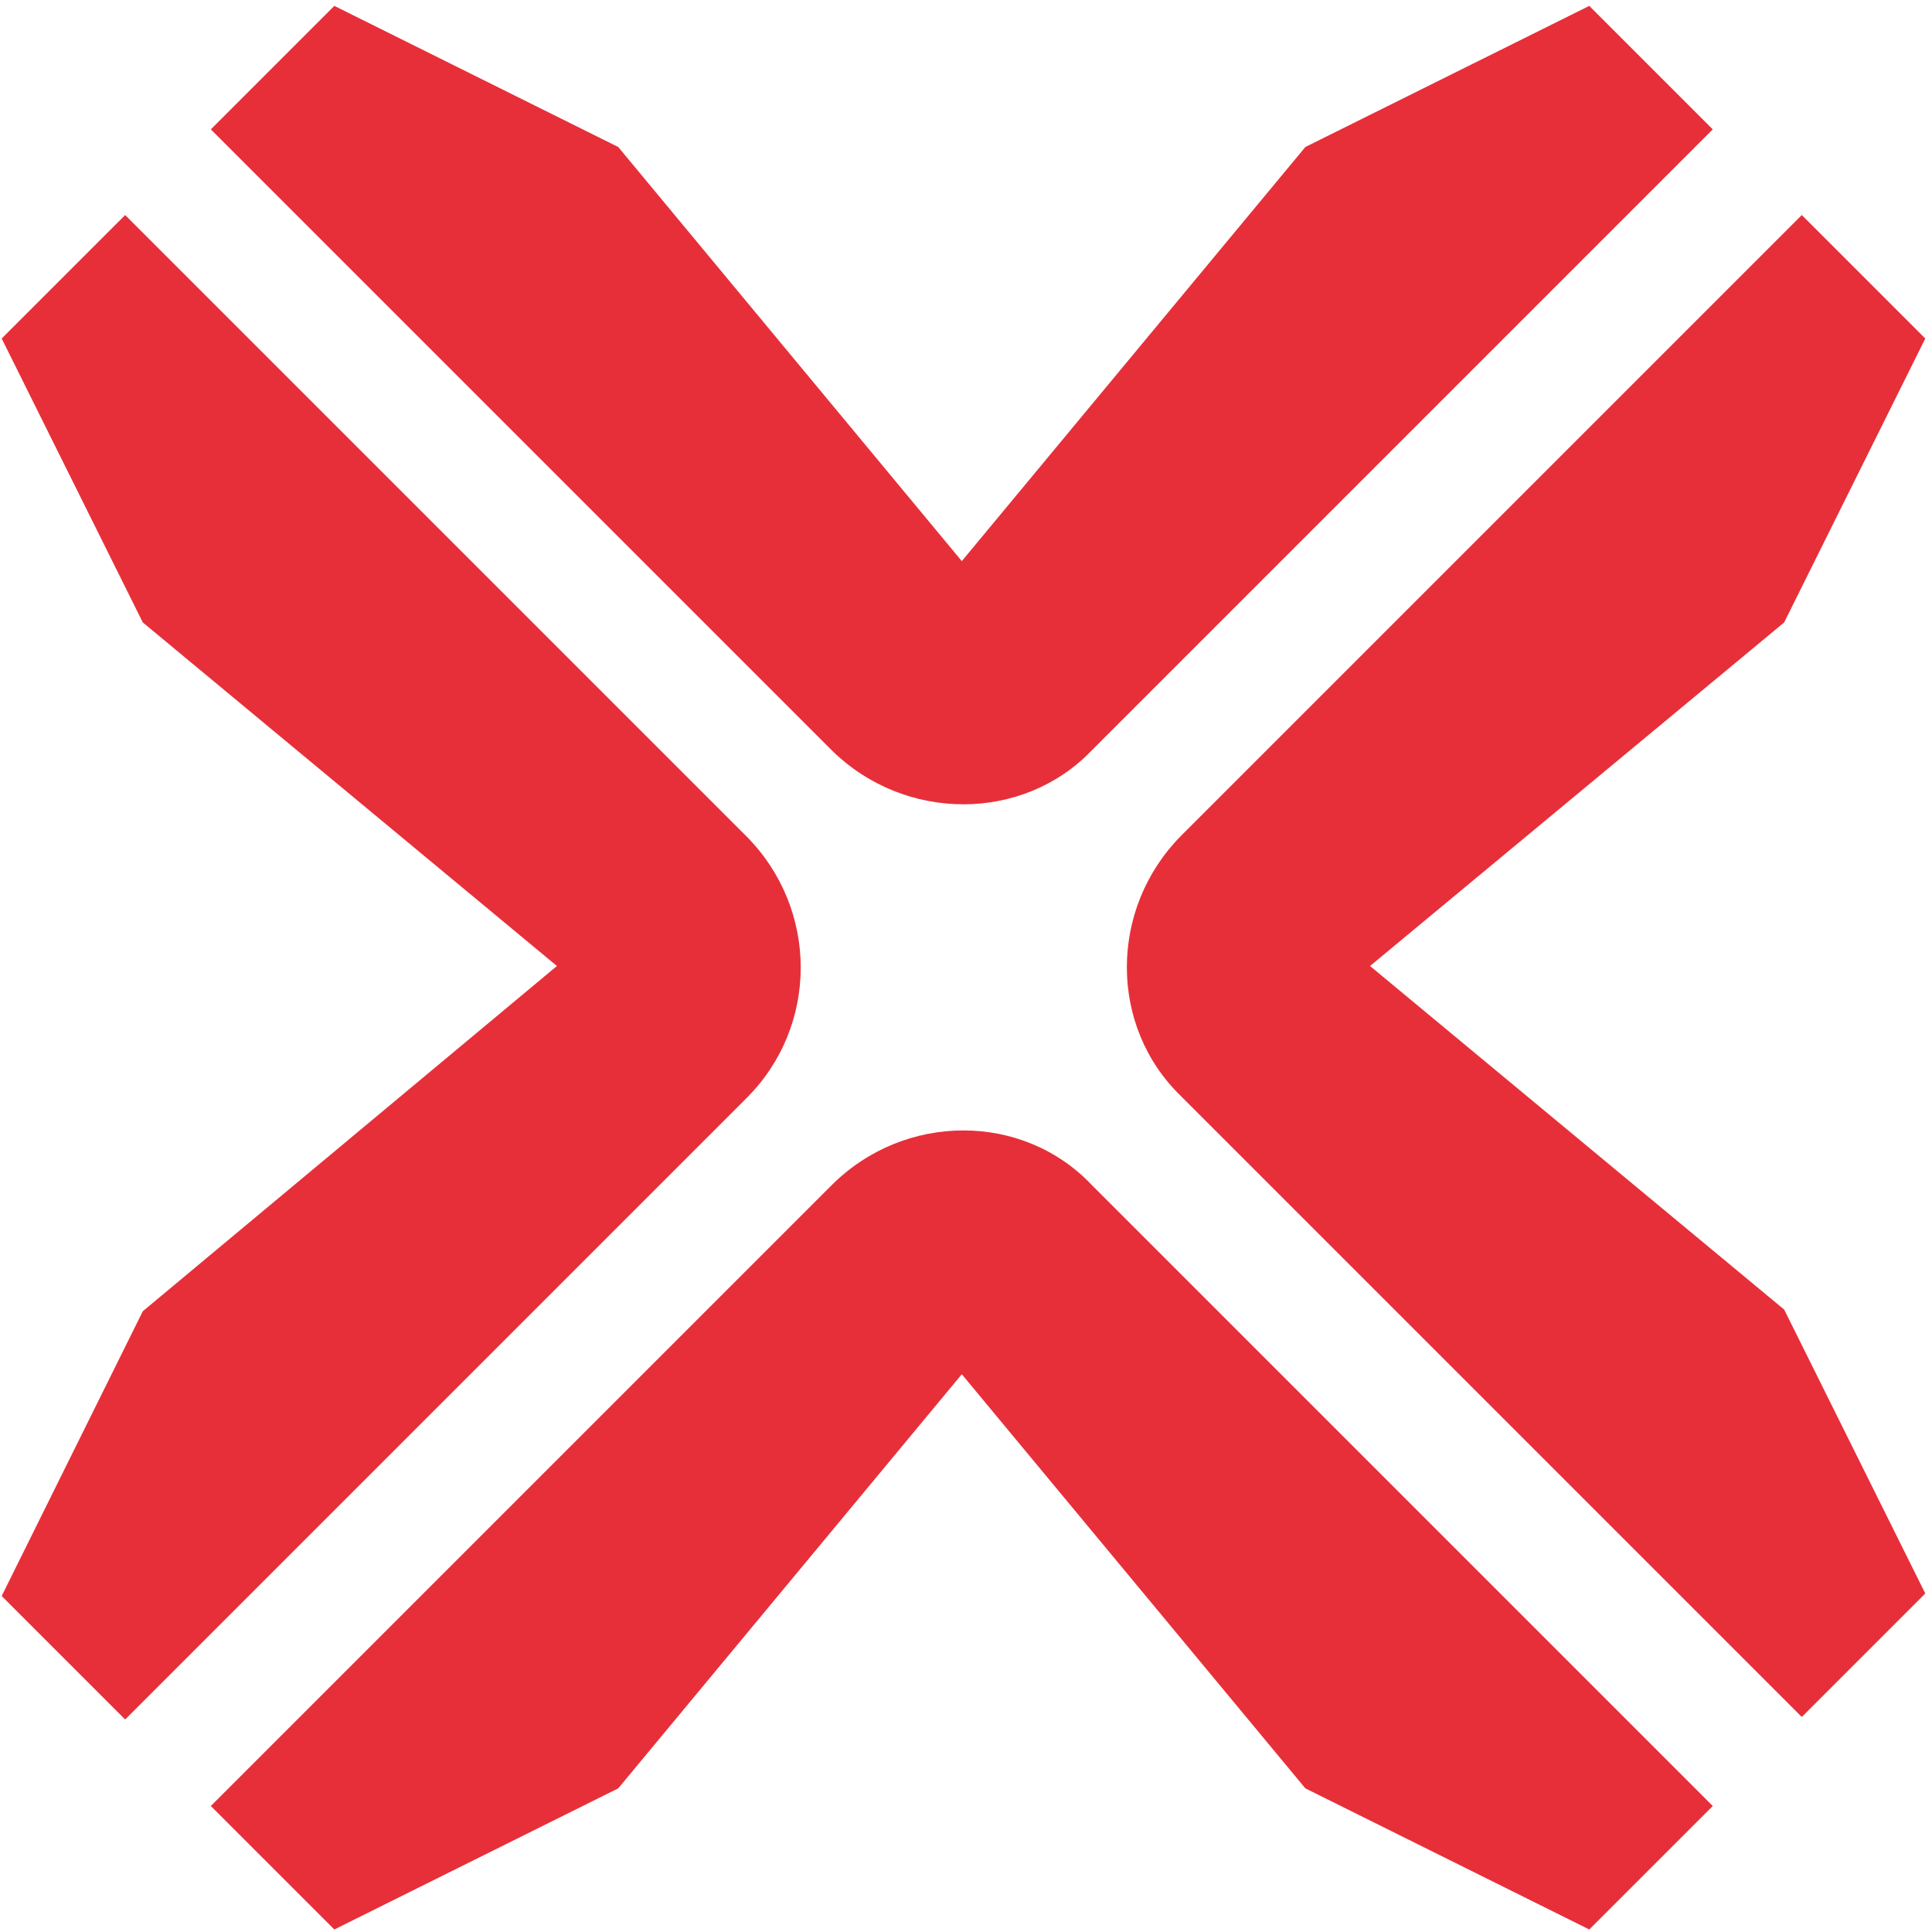
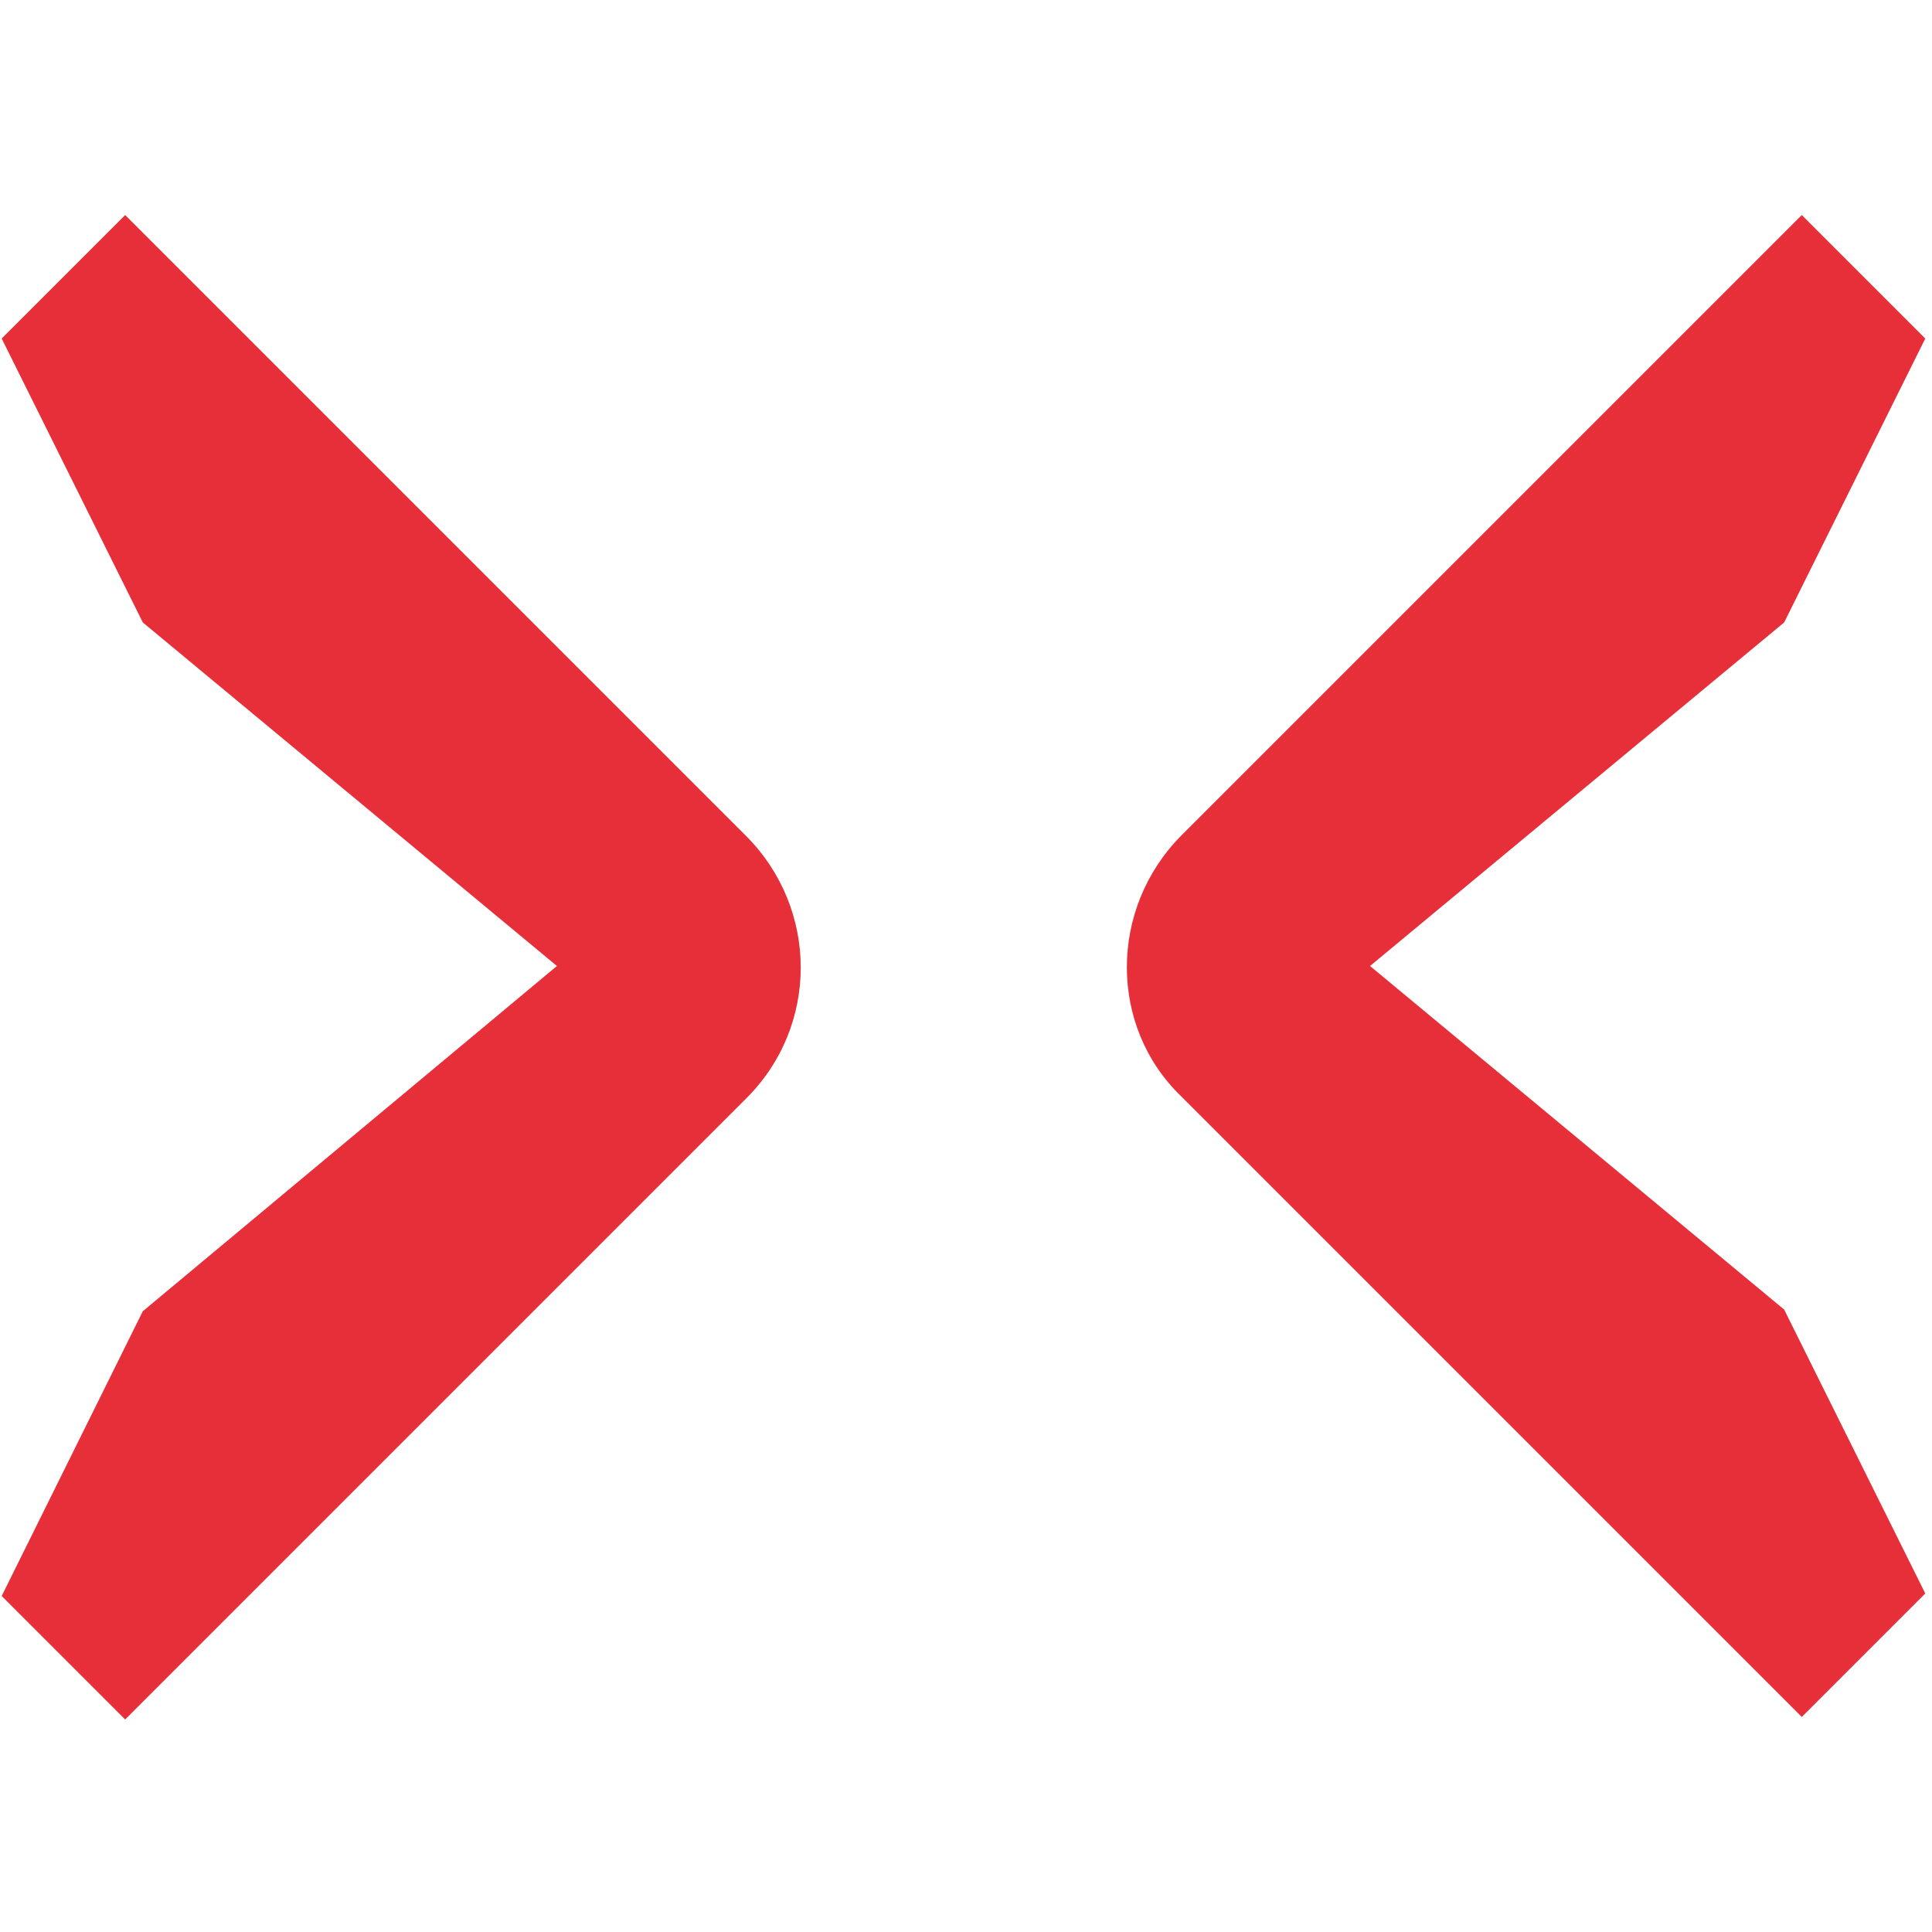
<svg xmlns="http://www.w3.org/2000/svg" width="230" height="230" viewBox="0 0 230 230" fill="none">
-   <path d="M99 141.1L25.1 215L39.8 229.7L73.6 212.9L114.5 163.6L155.4 212.9L189.2 229.7L203.9 215L130 141.1C121.8 132.4 107.7 132.4 99 141.1Z" fill="#E72F39" />
-   <path d="M99 89.3L25.1 15.4L39.8 0.7L73.6 17.5L114.5 66.8L155.4 17.5L189.2 0.7L203.9 15.4L130 89.3C121.8 97.9 107.7 97.9 99 89.3Z" fill="#E72F39" />
  <path d="M88.8 99.5L14.9 25.6L0.2 40.3L17 74.1L66.3 115L17 156.1L0.2 190L14.9 204.7L88.8 130.8C97.5 122.2 97.5 108.2 88.8 99.5Z" fill="#E72F39" />
  <path d="M140.6 99.5L214.5 25.6L229.2 40.3L212.4 74.1L163.1 115L212.4 155.9L229.2 189.7L214.5 204.4L140.6 130.5C132 122.2 132 108.2 140.6 99.5Z" fill="#E72F39" />
</svg>